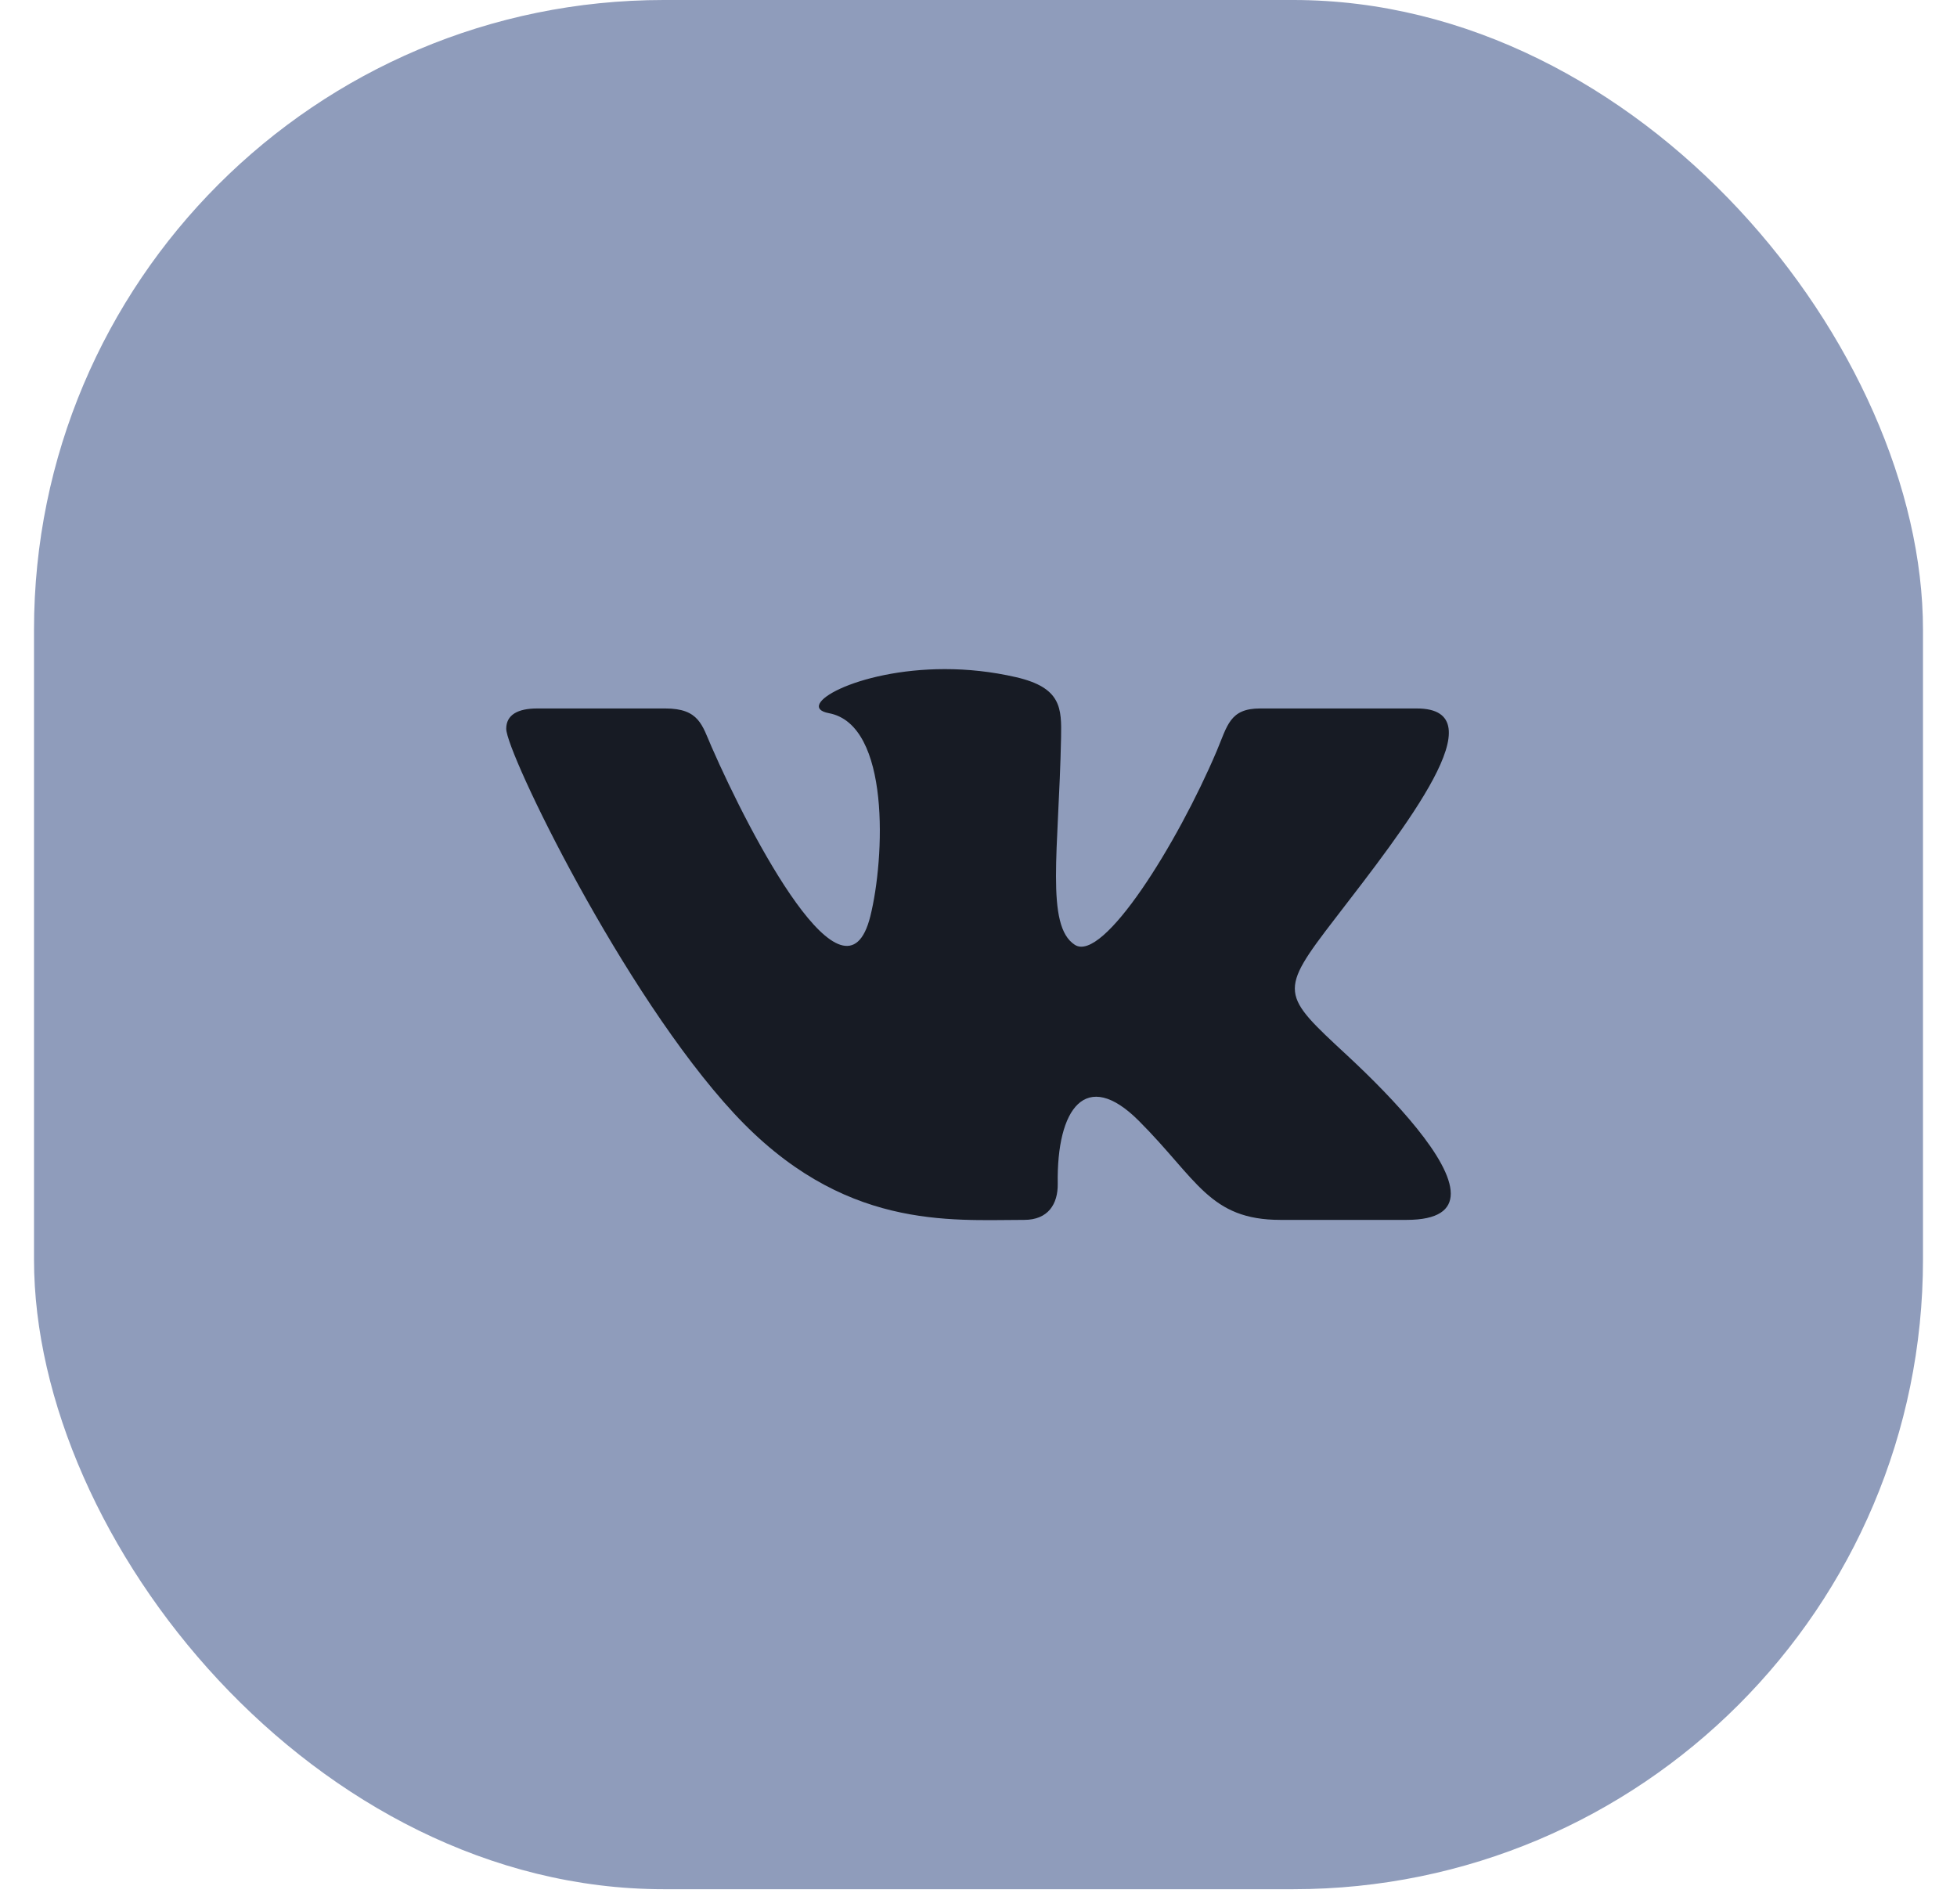
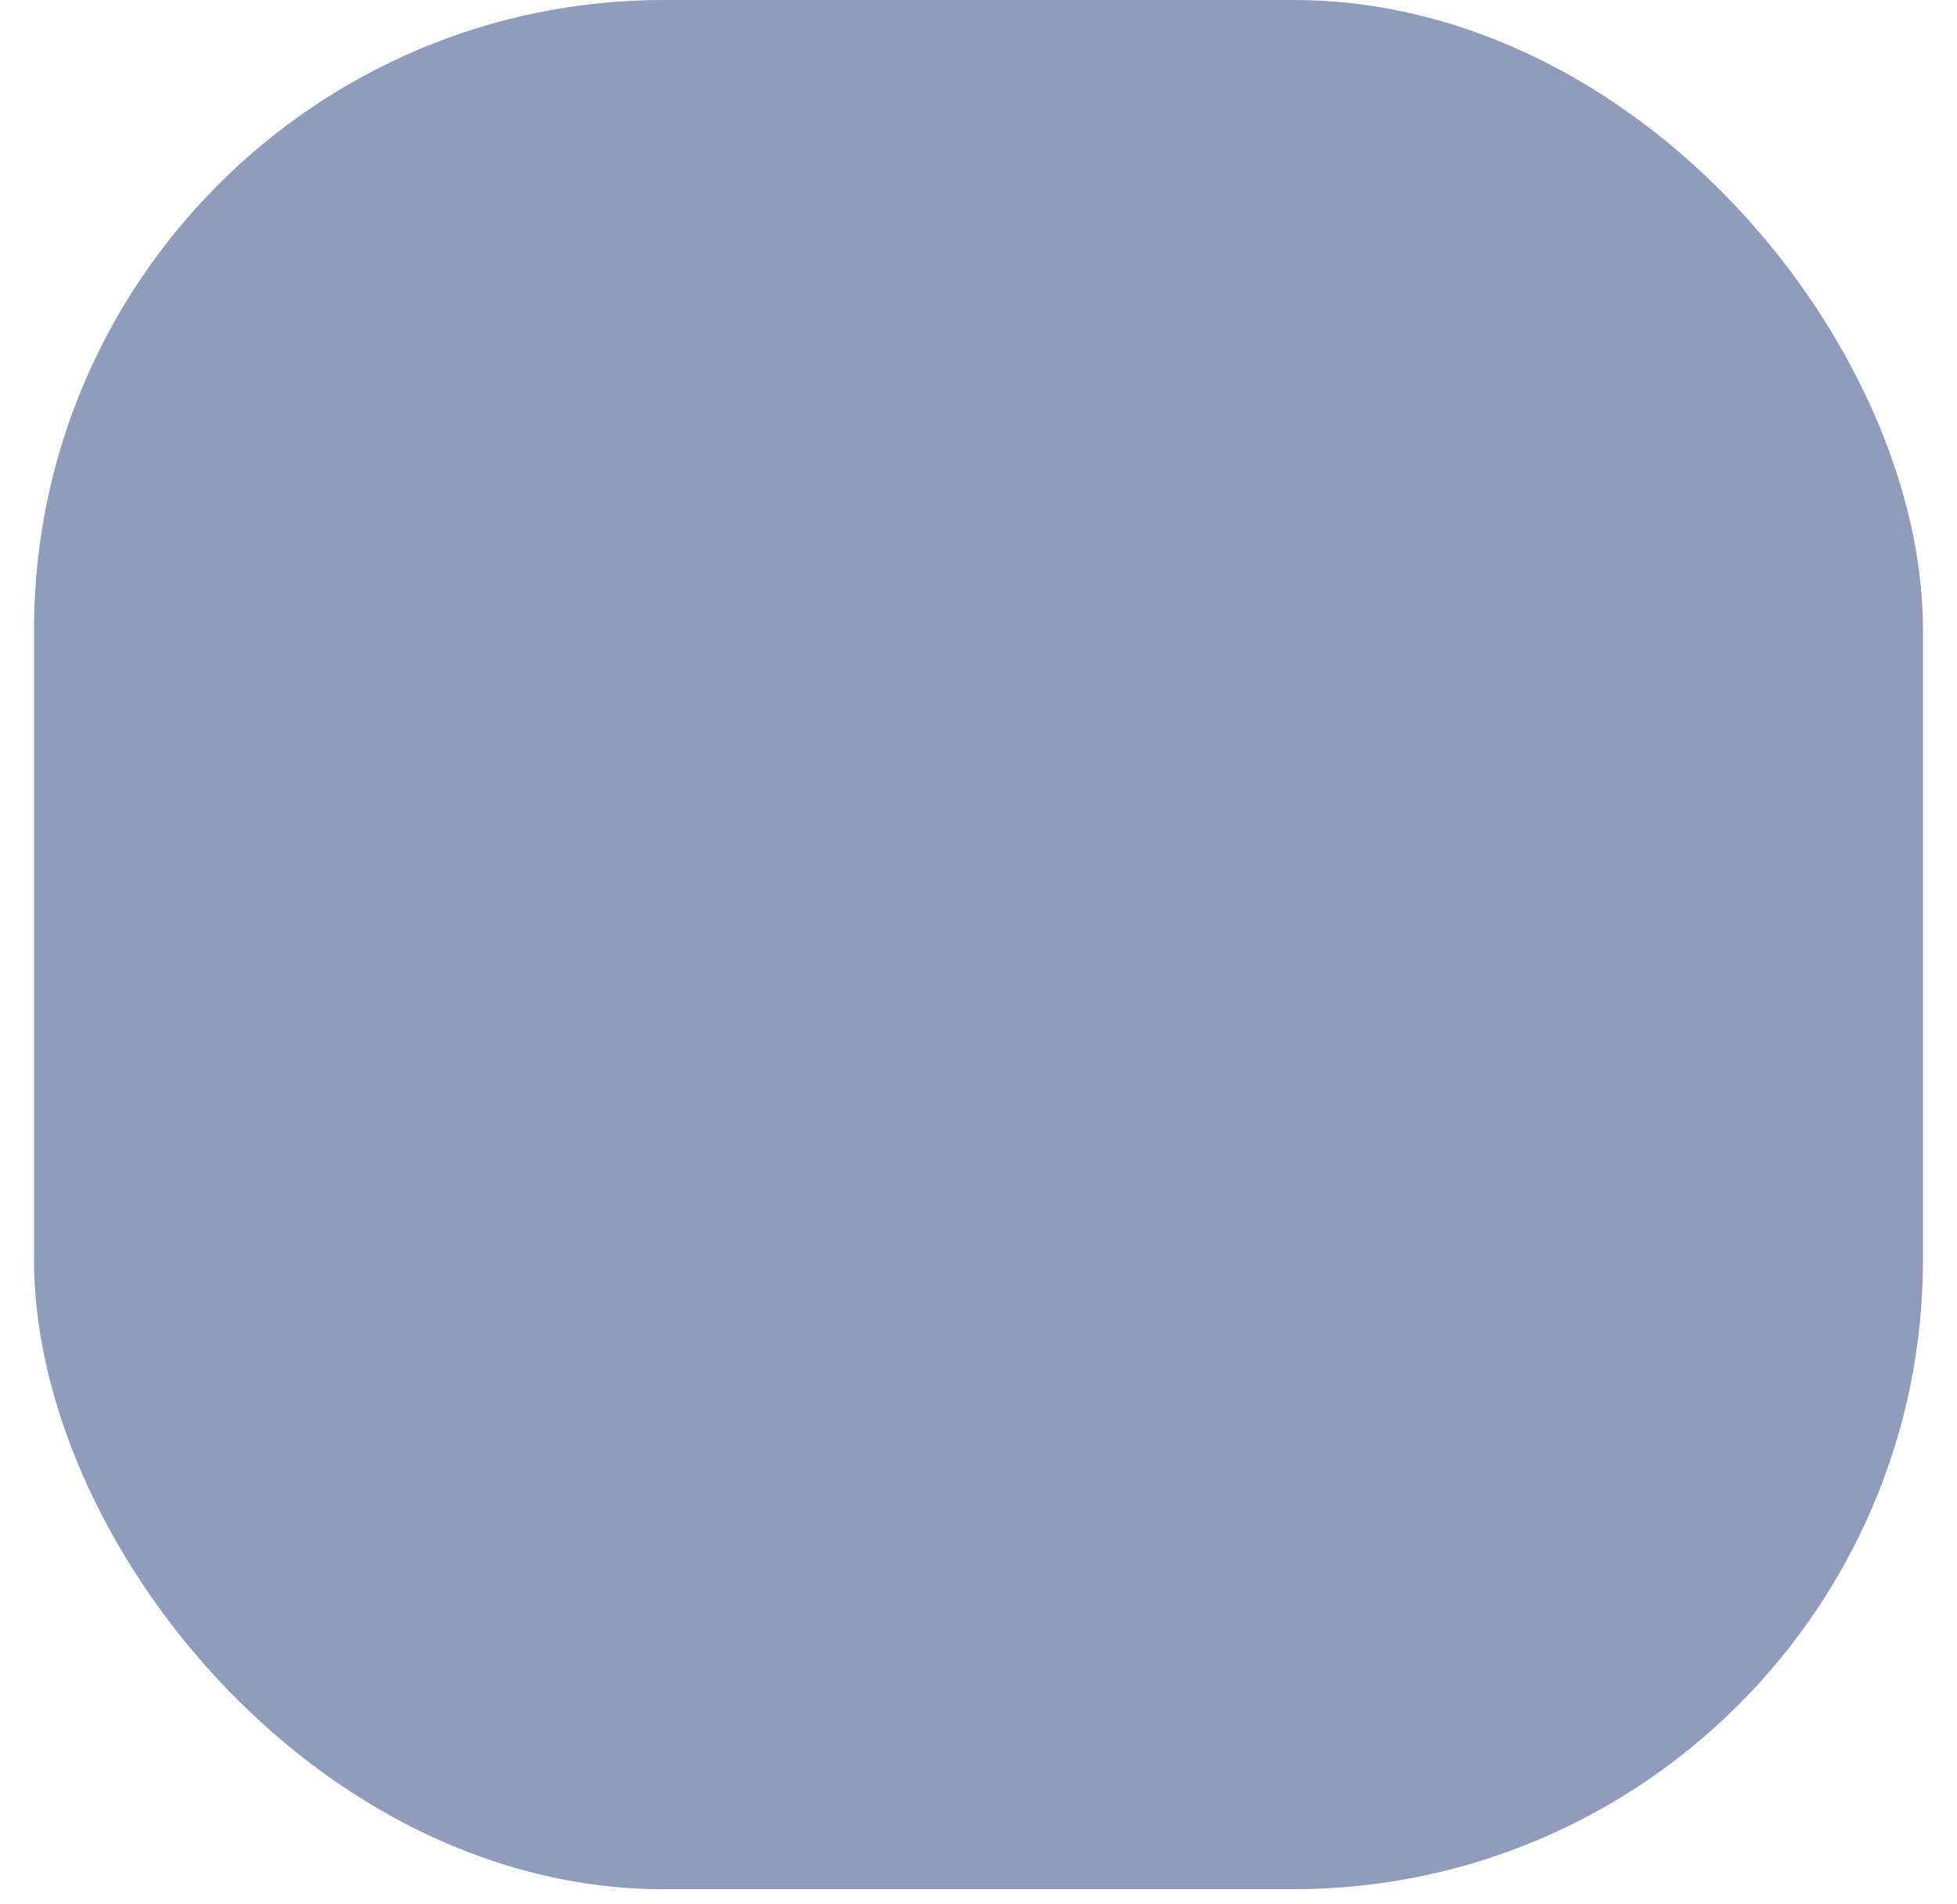
<svg xmlns="http://www.w3.org/2000/svg" width="37" height="36" viewBox="0 0 37 36" fill="none">
  <g clip-path="url(#clip0_220_6950)">
    <rect x="0.643" width="35.714" height="35.714" rx="11.905" fill="#8F9CBB" />
    <g clip-path="url(#clip1_220_6950)">
-       <path d="M19.364 23.061C19.818 23.061 20.003 22.759 19.998 22.38C19.975 20.954 20.529 20.186 21.53 21.187C22.637 22.294 22.866 23.061 24.21 23.061H26.591C27.193 23.061 27.429 22.868 27.429 22.564C27.429 21.922 26.372 20.789 25.476 19.957C24.222 18.793 24.163 18.765 25.243 17.363C26.583 15.623 28.336 13.393 26.786 13.393H23.823C23.249 13.393 23.207 13.717 23.003 14.199C22.262 15.945 20.855 18.207 20.321 17.861C19.762 17.5 20.018 16.071 20.061 13.947C20.072 13.386 20.069 13.001 19.212 12.802C18.744 12.694 18.289 12.649 17.866 12.649C16.175 12.649 15.008 13.358 15.671 13.482C16.84 13.7 16.727 16.229 16.455 17.321C15.98 19.223 14.196 15.815 13.453 14.118C13.274 13.71 13.219 13.393 12.579 13.393H10.157C9.791 13.393 9.571 13.512 9.571 13.777C9.571 14.225 11.774 18.777 13.876 21.046C15.927 23.26 17.954 23.061 19.364 23.061V23.061Z" fill="#171B24" />
-     </g>
+       </g>
  </g>
  <defs>
    <clipPath id="clip0_220_6950">
      <rect width="35.714" height="35.714" fill="white" transform="translate(0.643)" />
    </clipPath>
    <clipPath id="clip1_220_6950">
-       <rect width="17.857" height="17.857" fill="white" transform="translate(9.571 8.929)" />
-     </clipPath>
+       </clipPath>
  </defs>
</svg>